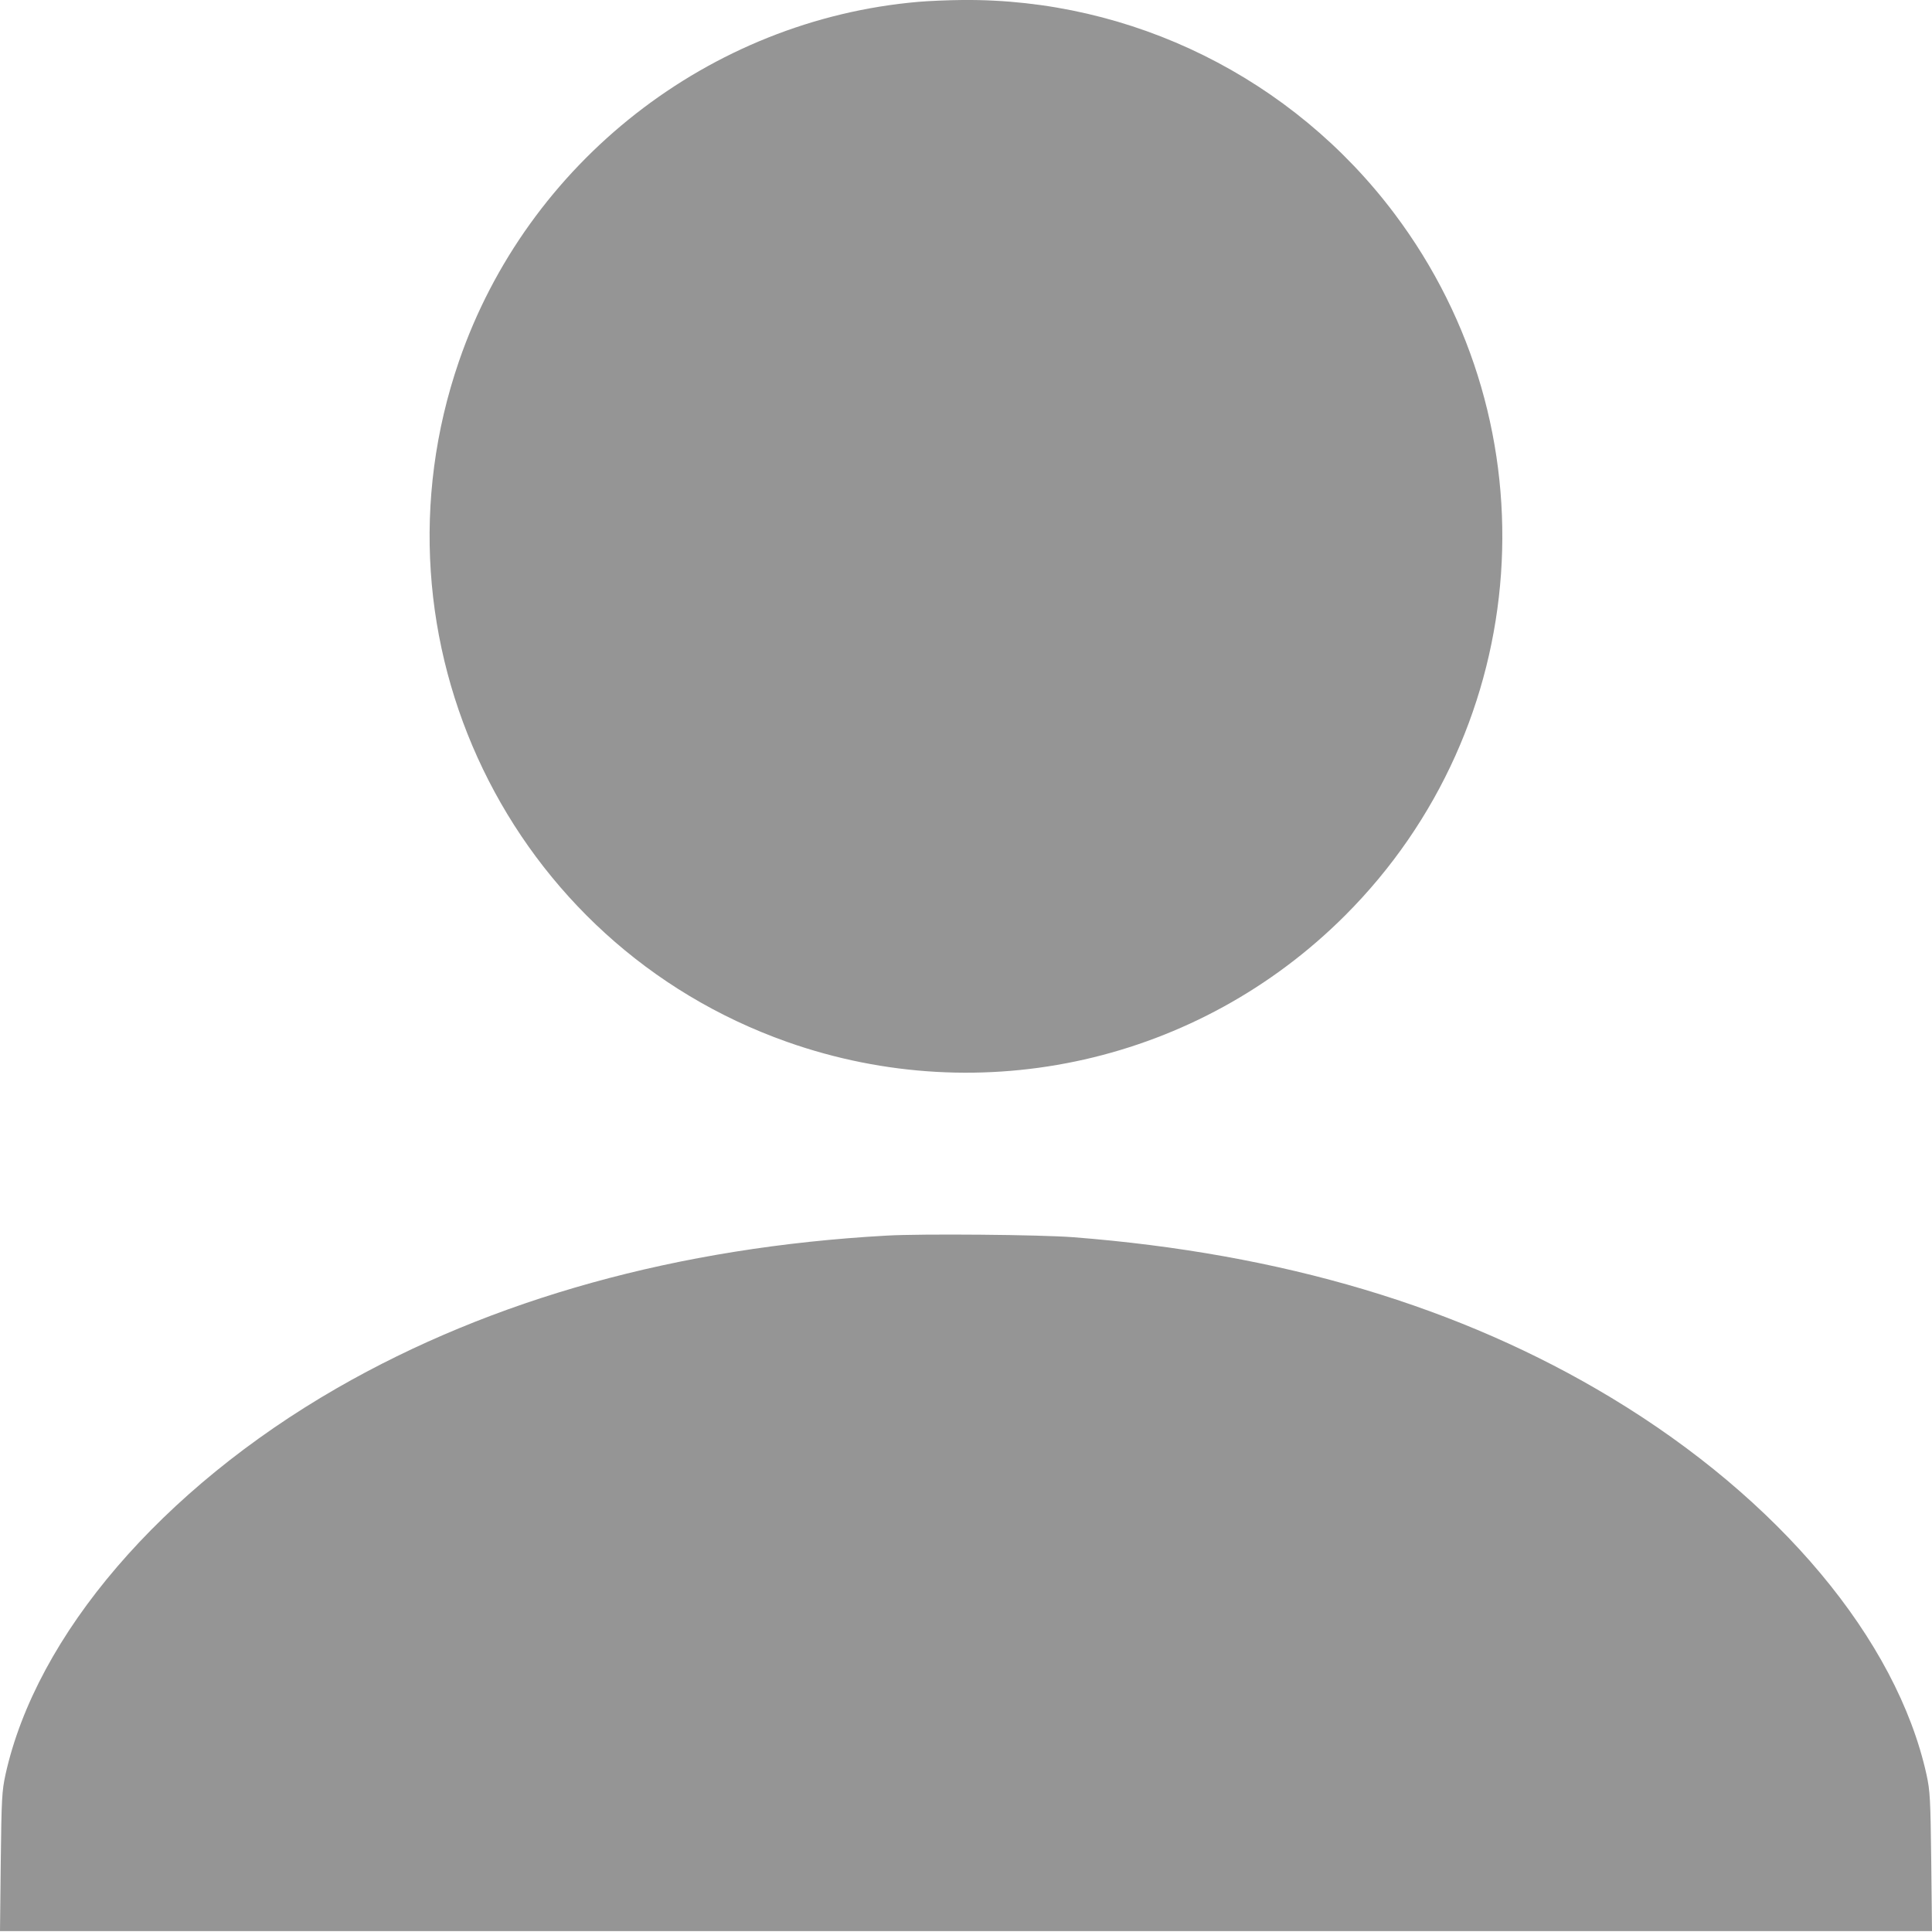
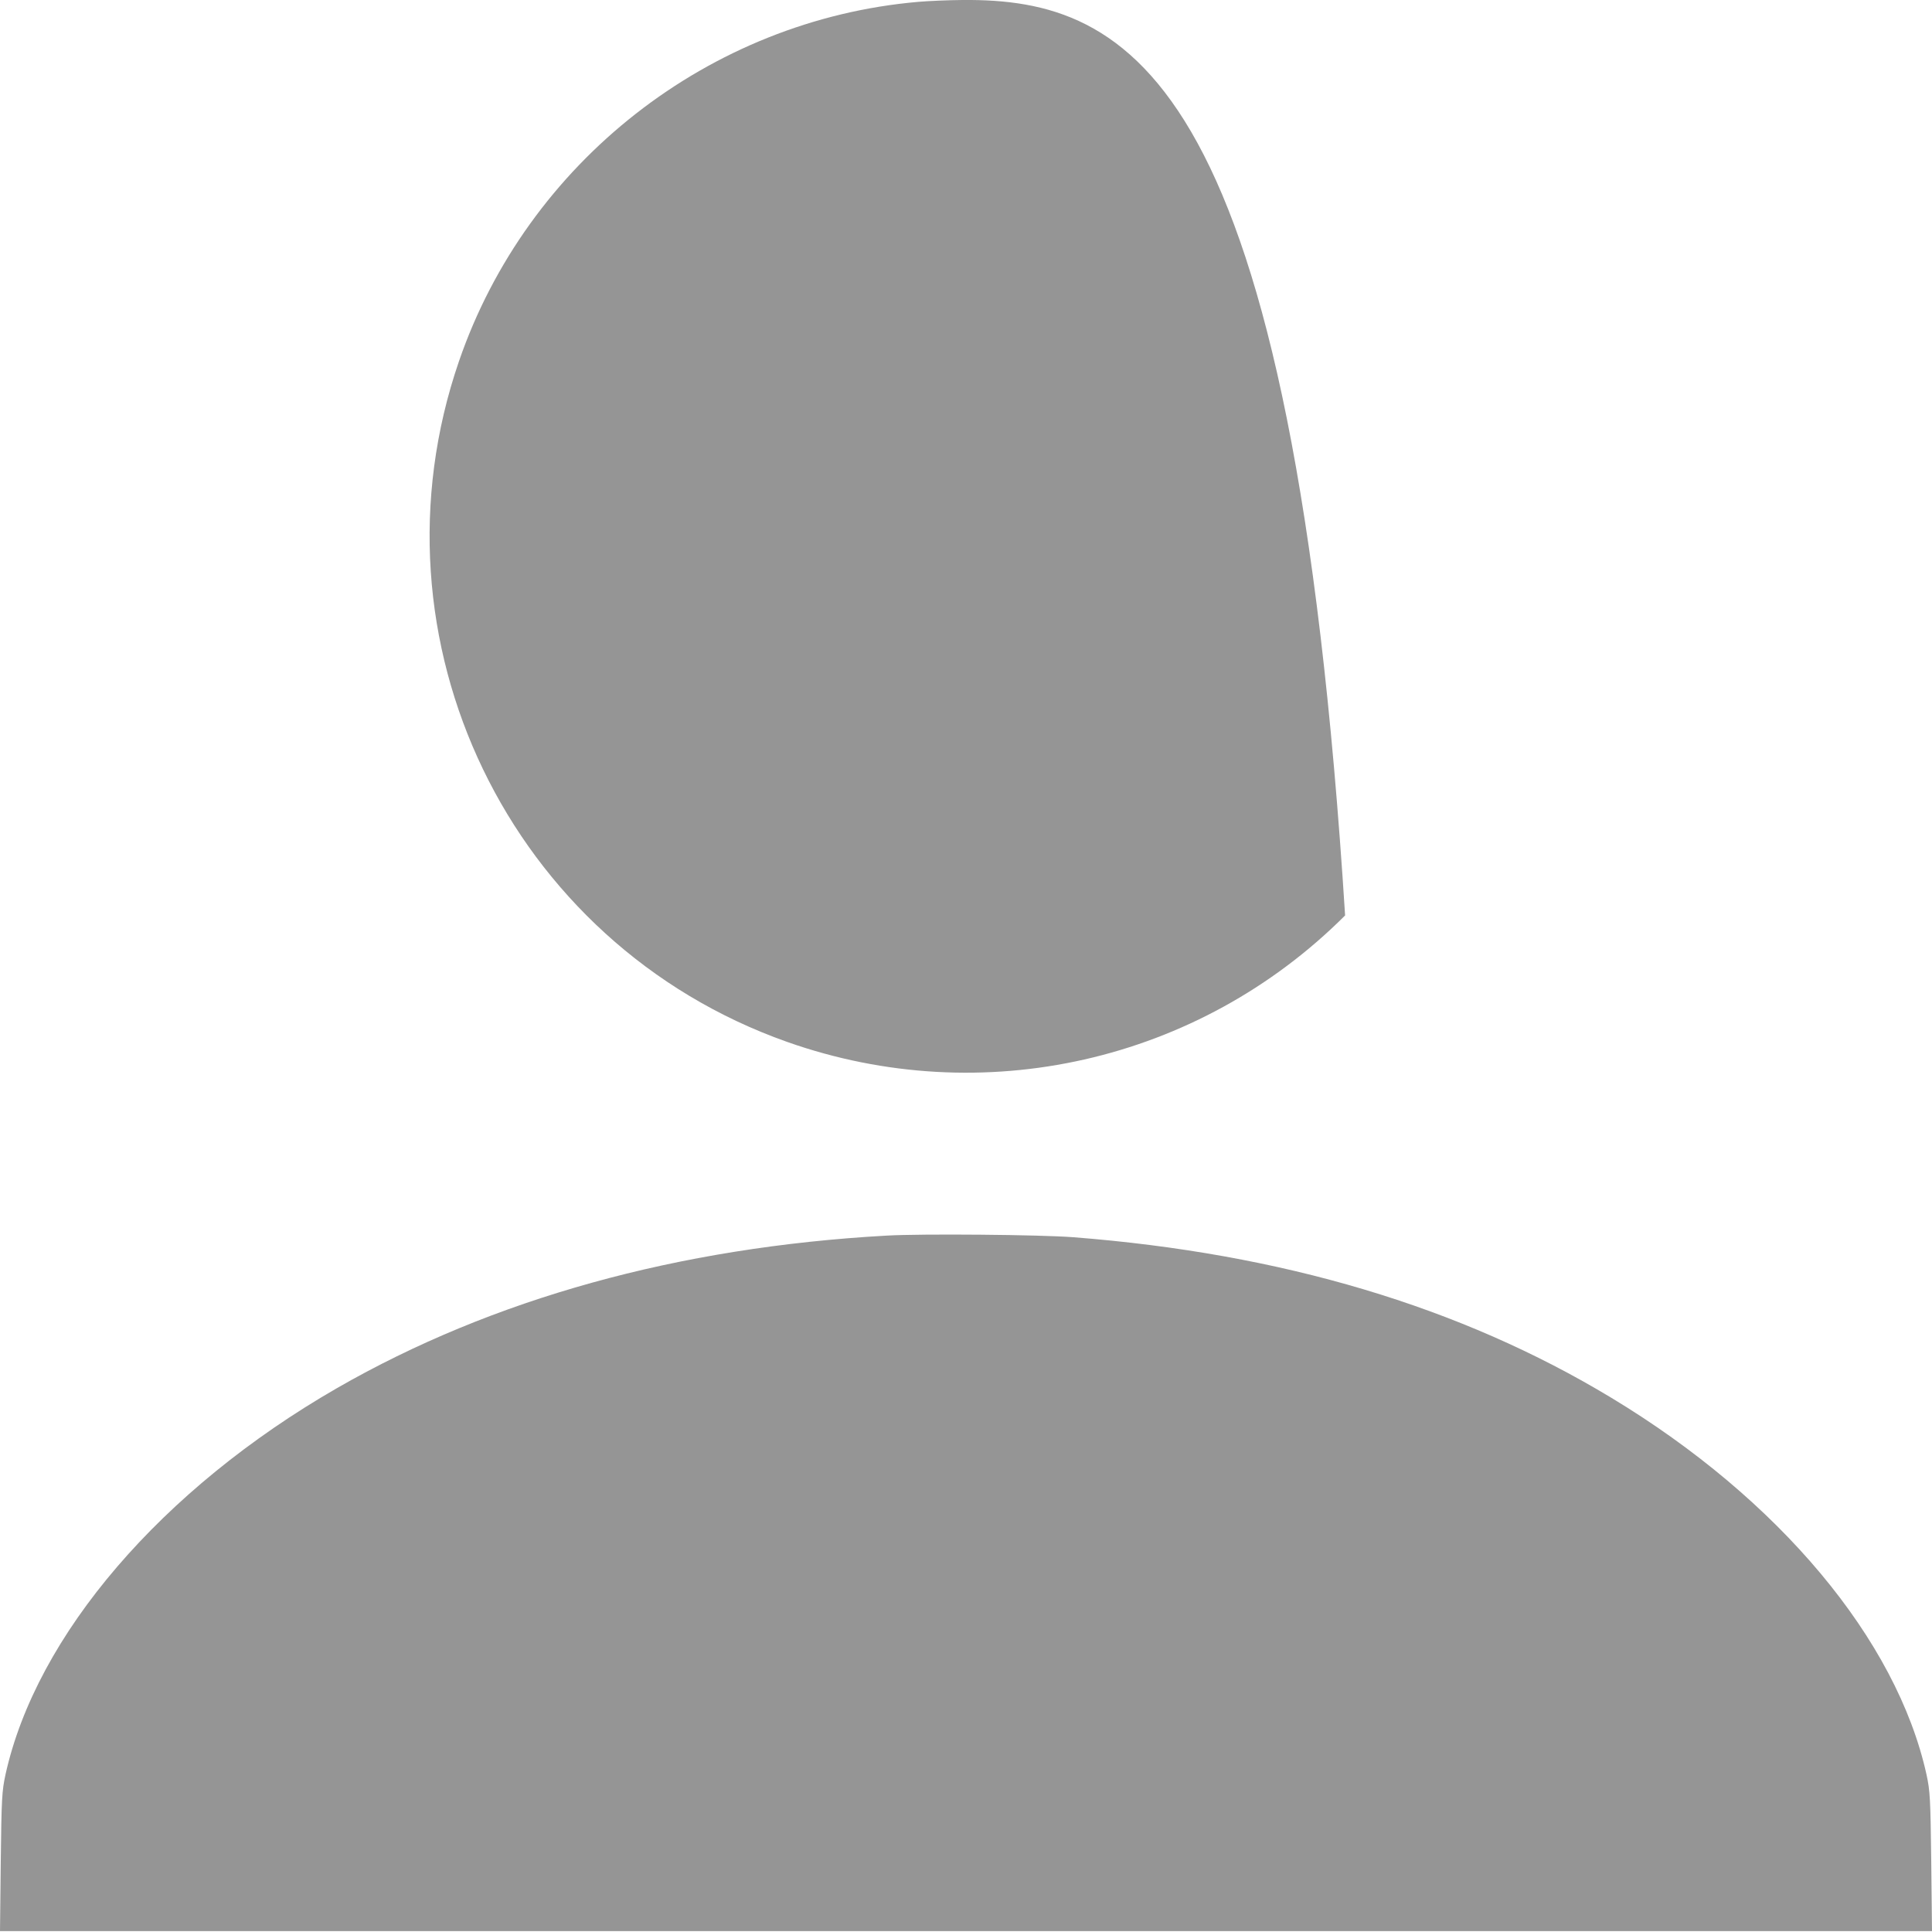
<svg xmlns="http://www.w3.org/2000/svg" width="18" height="18" viewBox="0 0 18 18" fill="none">
-   <path fill-rule="evenodd" clip-rule="evenodd" d="M8.558 0.017C6.609 0.185 4.913 1.511 4.276 3.366C3.383 5.962 4.748 8.793 7.333 9.707C9.152 10.35 11.167 9.894 12.532 8.529C14.294 6.767 14.49 3.983 12.992 1.991C12.041 0.726 10.545 -0.014 8.967 0C8.834 0.001 8.65 0.009 8.558 0.017ZM8.259 11.512C6.319 11.62 4.587 12.101 3.141 12.932C1.506 13.873 0.338 15.234 0.051 16.534C0.018 16.686 0.014 16.758 0.007 17.347L0 17.992H9H18L17.993 17.347C17.986 16.758 17.982 16.686 17.949 16.534C17.671 15.276 16.576 13.966 15.011 13.022C13.606 12.174 11.943 11.678 10 11.527C9.692 11.503 8.585 11.493 8.259 11.512Z" fill="#959595" />
+   <path fill-rule="evenodd" clip-rule="evenodd" d="M8.558 0.017C6.609 0.185 4.913 1.511 4.276 3.366C3.383 5.962 4.748 8.793 7.333 9.707C9.152 10.35 11.167 9.894 12.532 8.529C12.041 0.726 10.545 -0.014 8.967 0C8.834 0.001 8.65 0.009 8.558 0.017ZM8.259 11.512C6.319 11.62 4.587 12.101 3.141 12.932C1.506 13.873 0.338 15.234 0.051 16.534C0.018 16.686 0.014 16.758 0.007 17.347L0 17.992H9H18L17.993 17.347C17.986 16.758 17.982 16.686 17.949 16.534C17.671 15.276 16.576 13.966 15.011 13.022C13.606 12.174 11.943 11.678 10 11.527C9.692 11.503 8.585 11.493 8.259 11.512Z" fill="#959595" />
</svg>